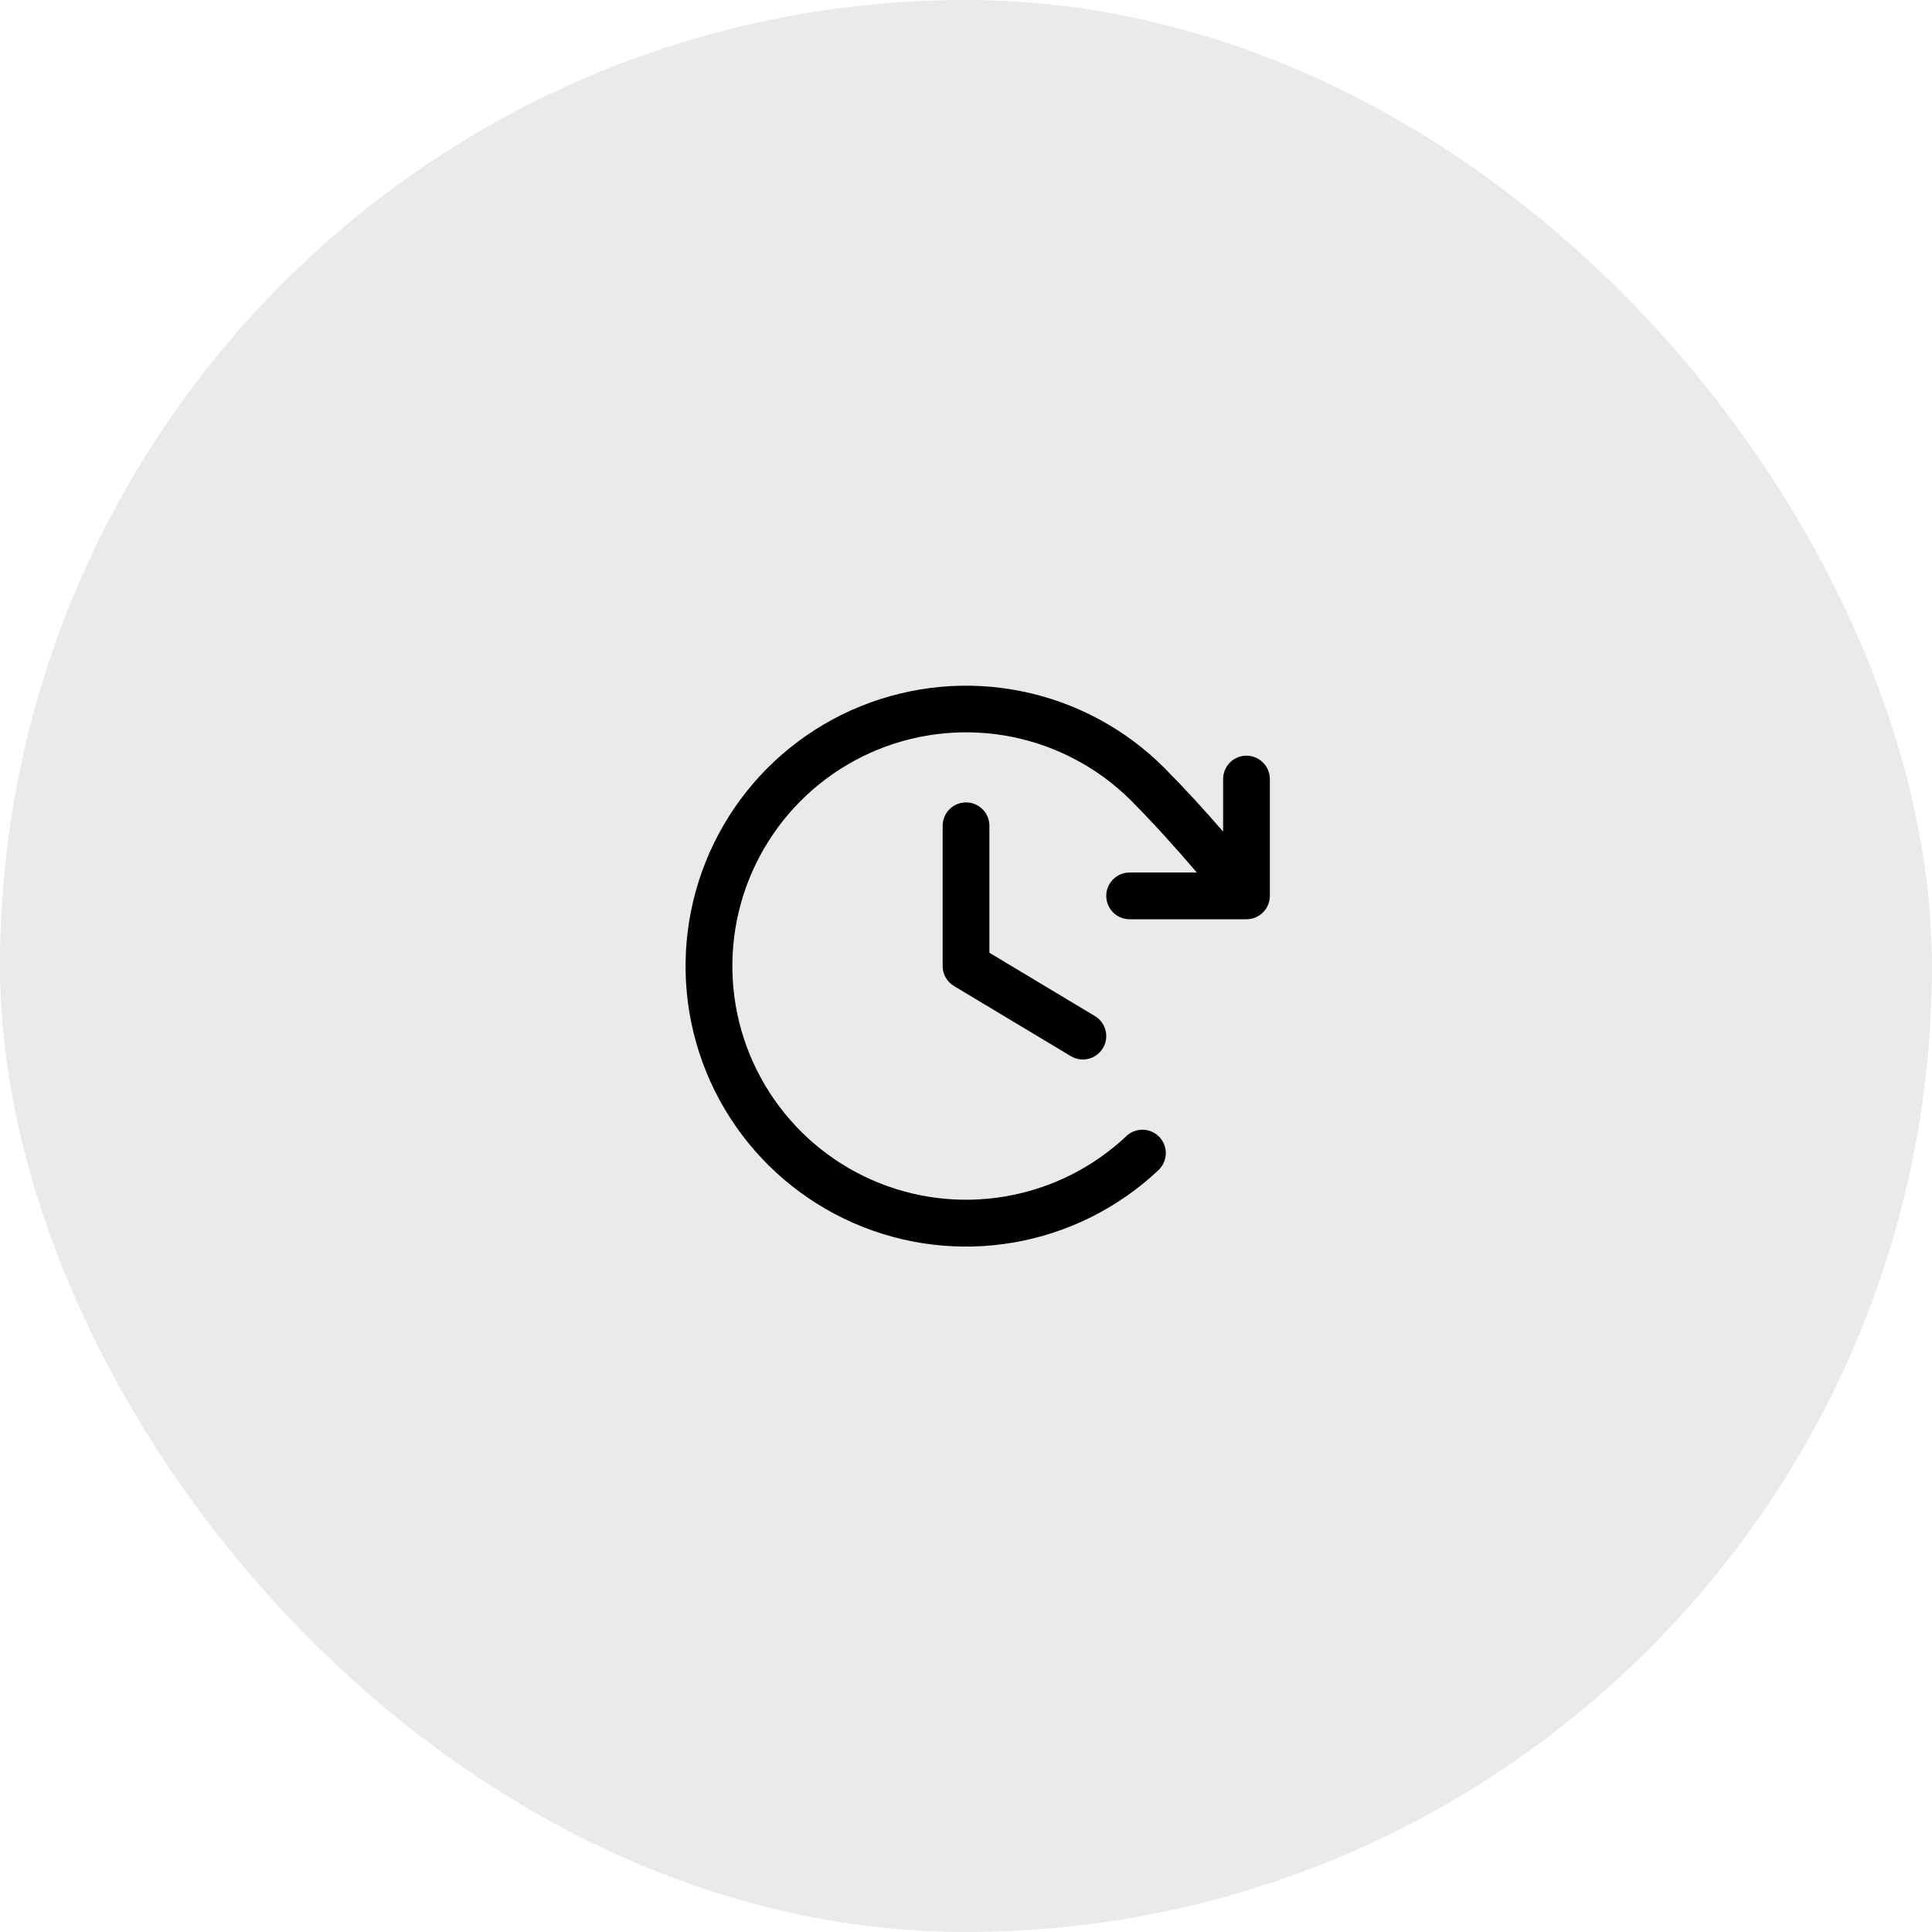
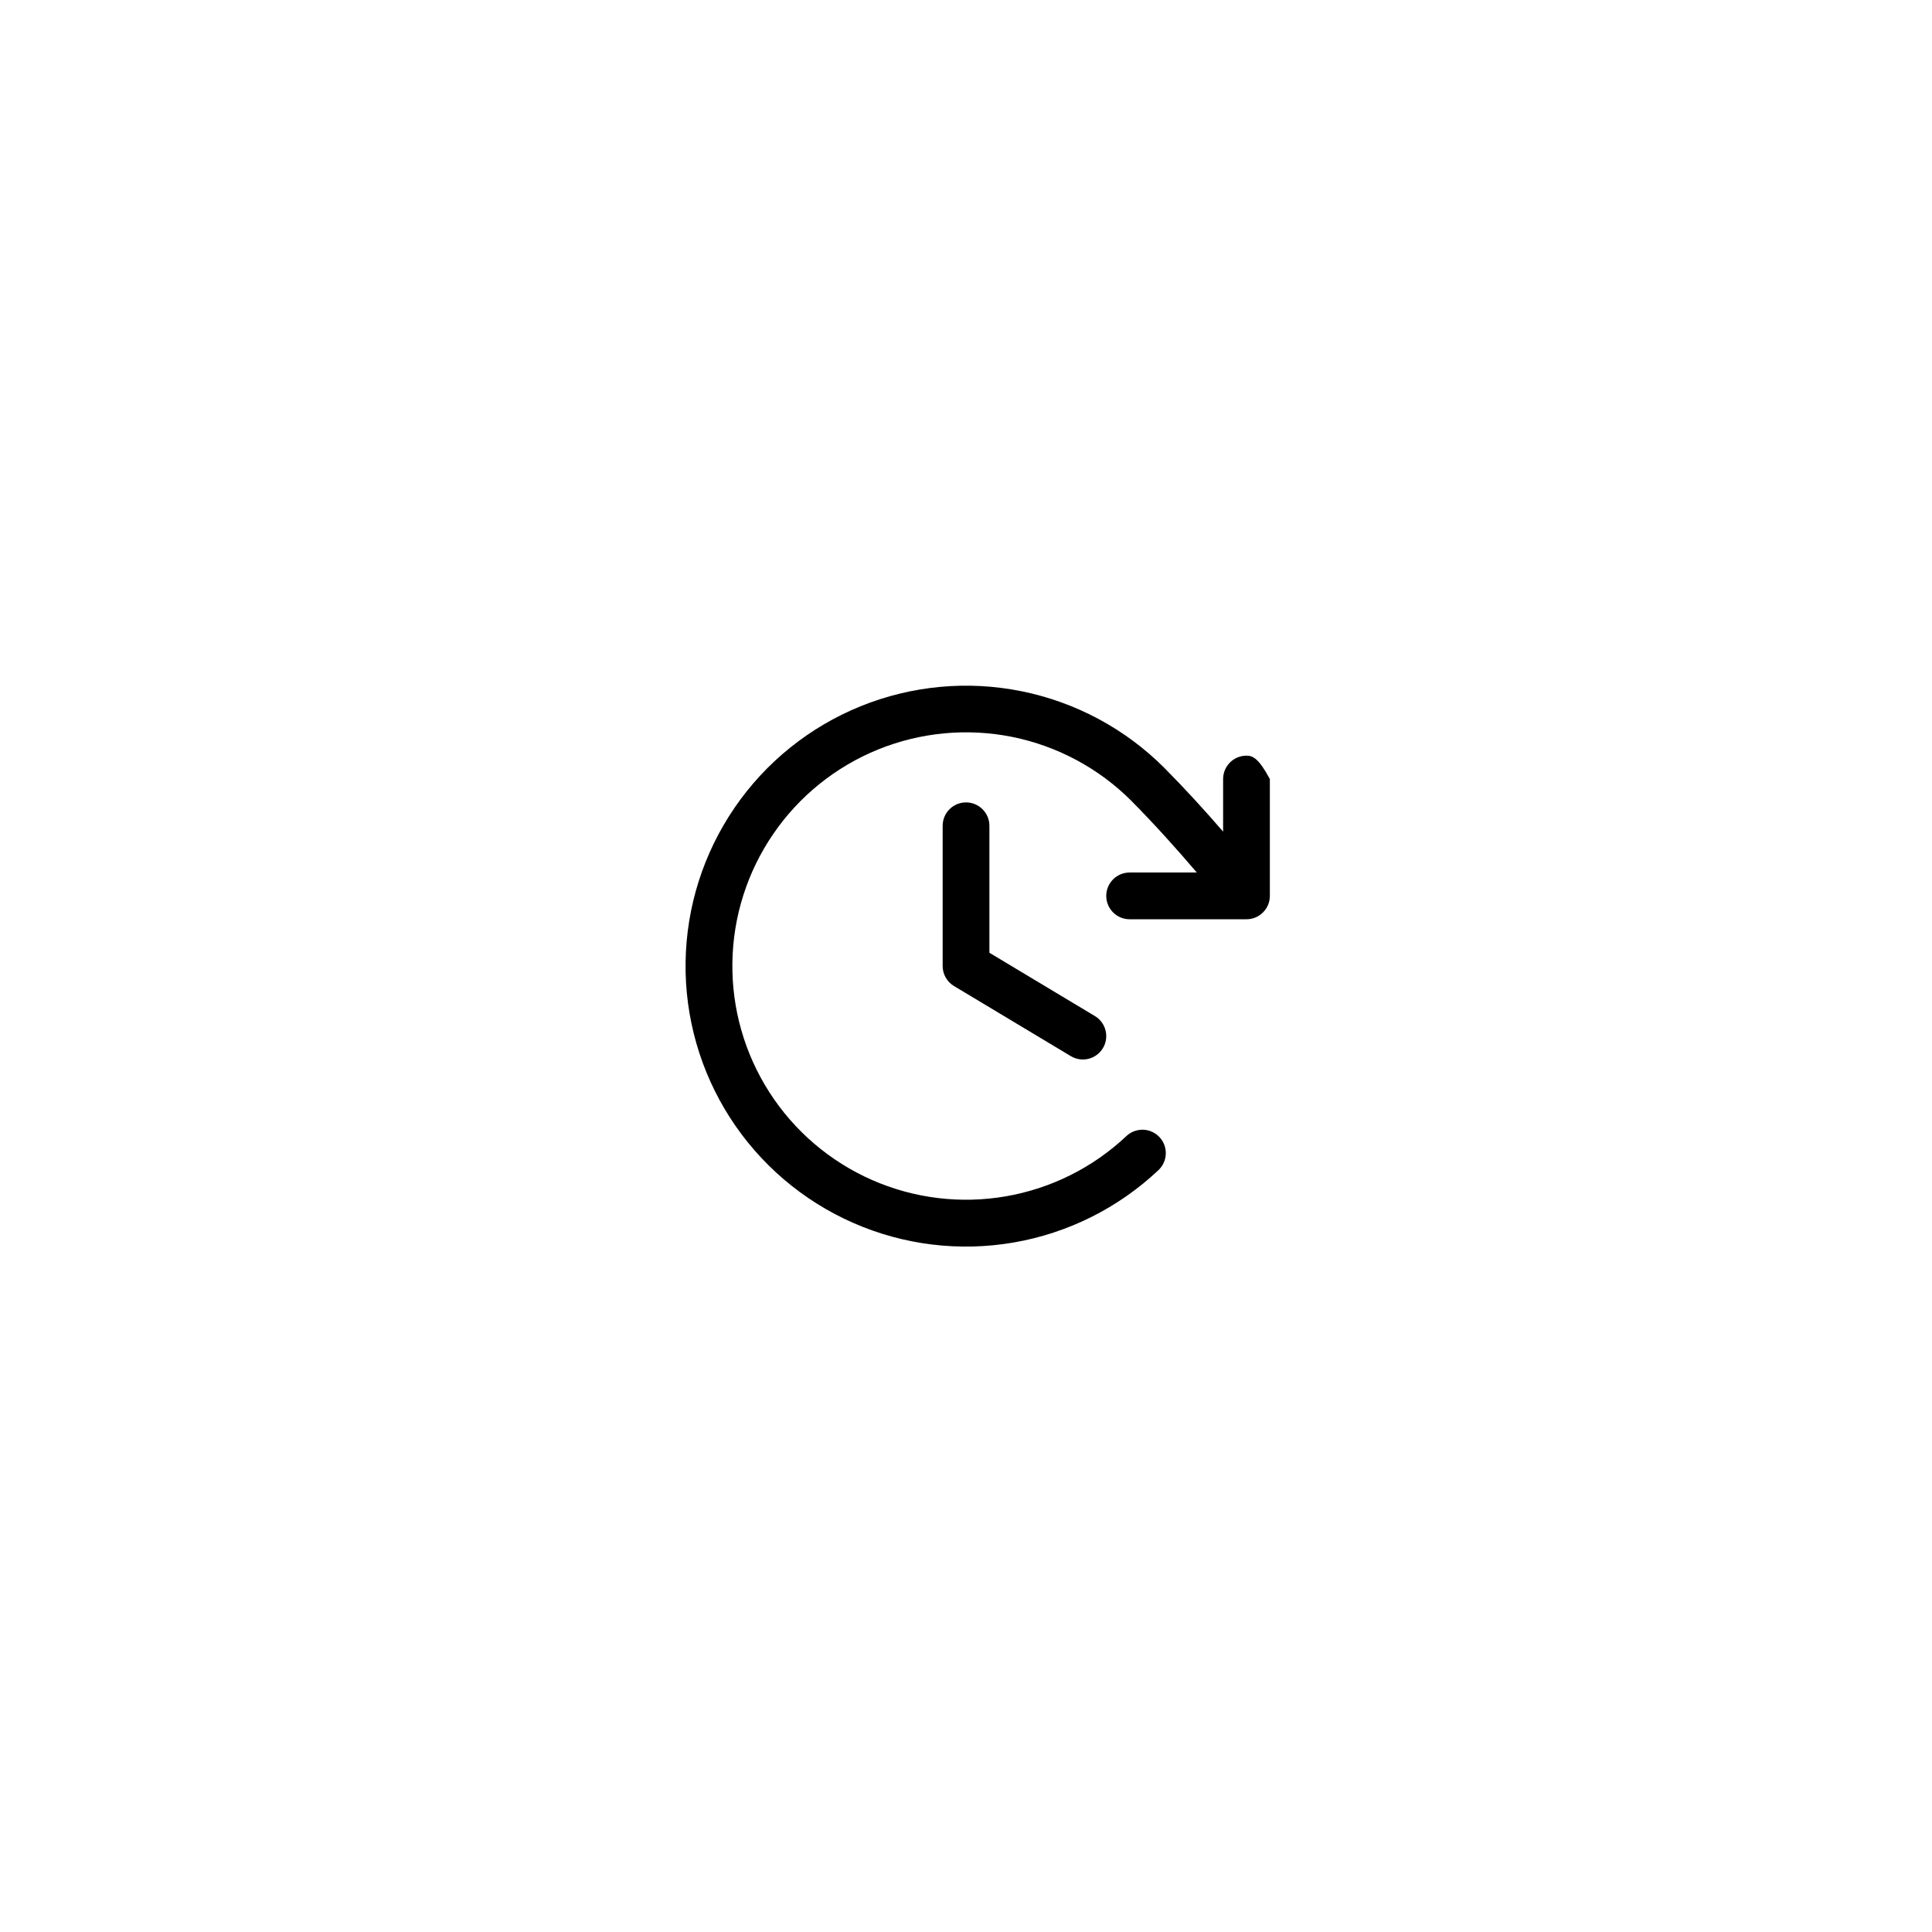
<svg xmlns="http://www.w3.org/2000/svg" width="62" height="62" viewBox="0 0 62 62" fill="none">
-   <rect width="62" height="62" rx="31" fill="#EAEAEA" />
-   <path d="M31.751 26.5V30.575L35.137 32.607C35.307 32.709 35.43 32.875 35.478 33.068C35.527 33.261 35.496 33.466 35.394 33.636C35.291 33.807 35.125 33.93 34.932 33.978C34.739 34.026 34.535 33.995 34.364 33.893L30.614 31.643C30.503 31.576 30.412 31.482 30.348 31.369C30.284 31.257 30.25 31.129 30.251 31V26.5C30.251 26.301 30.33 26.11 30.47 25.97C30.611 25.829 30.802 25.75 31.001 25.75C31.2 25.75 31.39 25.829 31.531 25.97C31.672 26.11 31.751 26.301 31.751 26.5ZM40.001 24.25C39.802 24.25 39.611 24.329 39.47 24.47C39.33 24.61 39.251 24.801 39.251 25V26.688C38.655 25.997 38.048 25.333 37.364 24.641C36.114 23.39 34.522 22.535 32.788 22.184C31.055 21.832 29.256 22 27.616 22.665C25.977 23.33 24.57 24.463 23.572 25.923C22.573 27.383 22.027 29.105 22.001 30.874C21.975 32.643 22.471 34.38 23.427 35.868C24.383 37.356 25.757 38.53 27.376 39.242C28.995 39.955 30.788 40.174 32.531 39.873C34.274 39.572 35.89 38.764 37.177 37.55C37.248 37.483 37.306 37.401 37.346 37.311C37.387 37.221 37.409 37.124 37.412 37.026C37.414 36.927 37.398 36.829 37.363 36.737C37.328 36.645 37.275 36.561 37.207 36.489C37.139 36.417 37.058 36.36 36.968 36.319C36.878 36.279 36.781 36.257 36.682 36.254C36.584 36.252 36.486 36.268 36.394 36.303C36.301 36.338 36.217 36.391 36.146 36.459C35.073 37.47 33.727 38.142 32.274 38.392C30.822 38.642 29.328 38.459 27.98 37.865C26.631 37.271 25.487 36.293 24.691 35.053C23.895 33.813 23.481 32.366 23.503 30.892C23.524 29.419 23.979 27.984 24.811 26.768C25.642 25.551 26.814 24.607 28.179 24.052C29.545 23.498 31.043 23.358 32.487 23.649C33.932 23.942 35.258 24.652 36.301 25.694C37.064 26.466 37.733 27.211 38.407 28H36.251C36.052 28 35.861 28.079 35.72 28.22C35.58 28.36 35.501 28.551 35.501 28.75C35.501 28.949 35.58 29.14 35.72 29.28C35.861 29.421 36.052 29.5 36.251 29.5H40.001C40.2 29.5 40.39 29.421 40.531 29.28C40.672 29.14 40.751 28.949 40.751 28.75V25C40.751 24.801 40.672 24.61 40.531 24.47C40.39 24.329 40.2 24.25 40.001 24.25Z" fill="black" />
+   <path d="M31.751 26.5V30.575L35.137 32.607C35.307 32.709 35.43 32.875 35.478 33.068C35.527 33.261 35.496 33.466 35.394 33.636C35.291 33.807 35.125 33.93 34.932 33.978C34.739 34.026 34.535 33.995 34.364 33.893L30.614 31.643C30.503 31.576 30.412 31.482 30.348 31.369C30.284 31.257 30.25 31.129 30.251 31V26.5C30.251 26.301 30.33 26.11 30.47 25.97C30.611 25.829 30.802 25.75 31.001 25.75C31.2 25.75 31.39 25.829 31.531 25.97C31.672 26.11 31.751 26.301 31.751 26.5ZM40.001 24.25C39.802 24.25 39.611 24.329 39.47 24.47C39.33 24.61 39.251 24.801 39.251 25V26.688C38.655 25.997 38.048 25.333 37.364 24.641C36.114 23.39 34.522 22.535 32.788 22.184C31.055 21.832 29.256 22 27.616 22.665C25.977 23.33 24.57 24.463 23.572 25.923C22.573 27.383 22.027 29.105 22.001 30.874C21.975 32.643 22.471 34.38 23.427 35.868C24.383 37.356 25.757 38.53 27.376 39.242C28.995 39.955 30.788 40.174 32.531 39.873C34.274 39.572 35.89 38.764 37.177 37.55C37.248 37.483 37.306 37.401 37.346 37.311C37.387 37.221 37.409 37.124 37.412 37.026C37.414 36.927 37.398 36.829 37.363 36.737C37.328 36.645 37.275 36.561 37.207 36.489C37.139 36.417 37.058 36.36 36.968 36.319C36.878 36.279 36.781 36.257 36.682 36.254C36.584 36.252 36.486 36.268 36.394 36.303C36.301 36.338 36.217 36.391 36.146 36.459C35.073 37.47 33.727 38.142 32.274 38.392C30.822 38.642 29.328 38.459 27.98 37.865C26.631 37.271 25.487 36.293 24.691 35.053C23.895 33.813 23.481 32.366 23.503 30.892C23.524 29.419 23.979 27.984 24.811 26.768C25.642 25.551 26.814 24.607 28.179 24.052C29.545 23.498 31.043 23.358 32.487 23.649C33.932 23.942 35.258 24.652 36.301 25.694C37.064 26.466 37.733 27.211 38.407 28H36.251C36.052 28 35.861 28.079 35.72 28.22C35.58 28.36 35.501 28.551 35.501 28.75C35.501 28.949 35.58 29.14 35.72 29.28C35.861 29.421 36.052 29.5 36.251 29.5H40.001C40.2 29.5 40.39 29.421 40.531 29.28C40.672 29.14 40.751 28.949 40.751 28.75V25C40.39 24.329 40.2 24.25 40.001 24.25Z" fill="black" />
</svg>